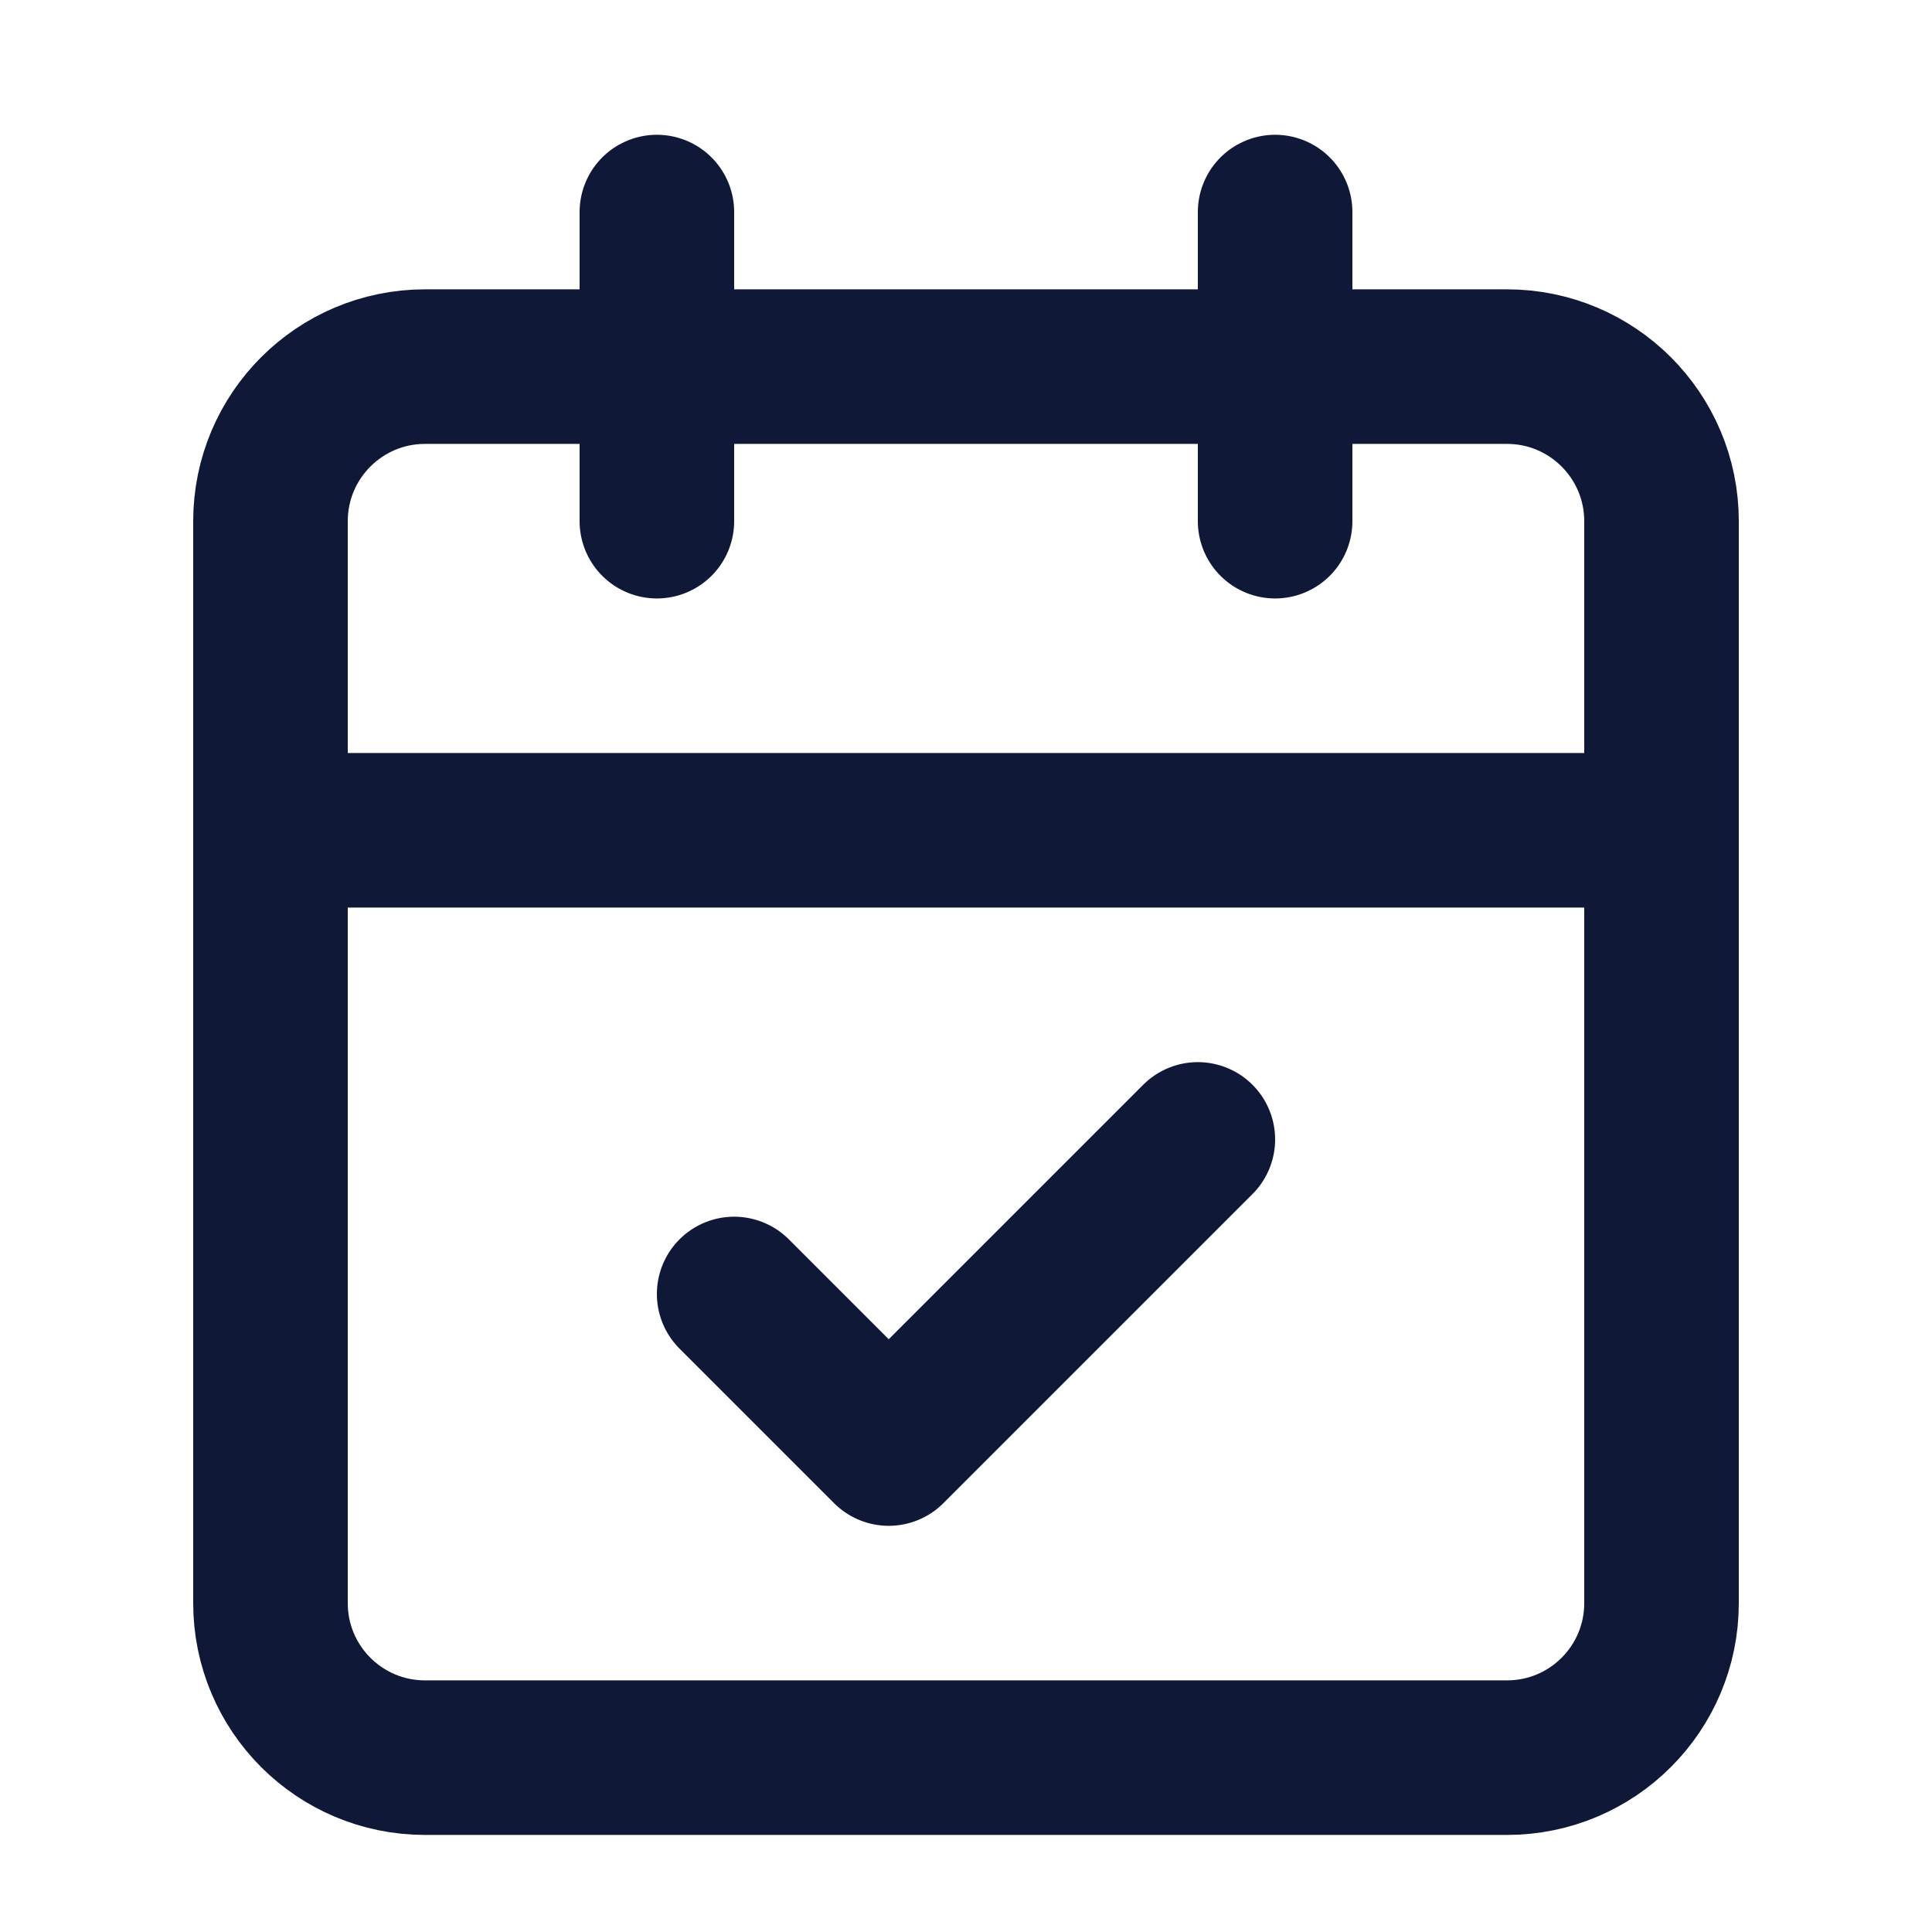
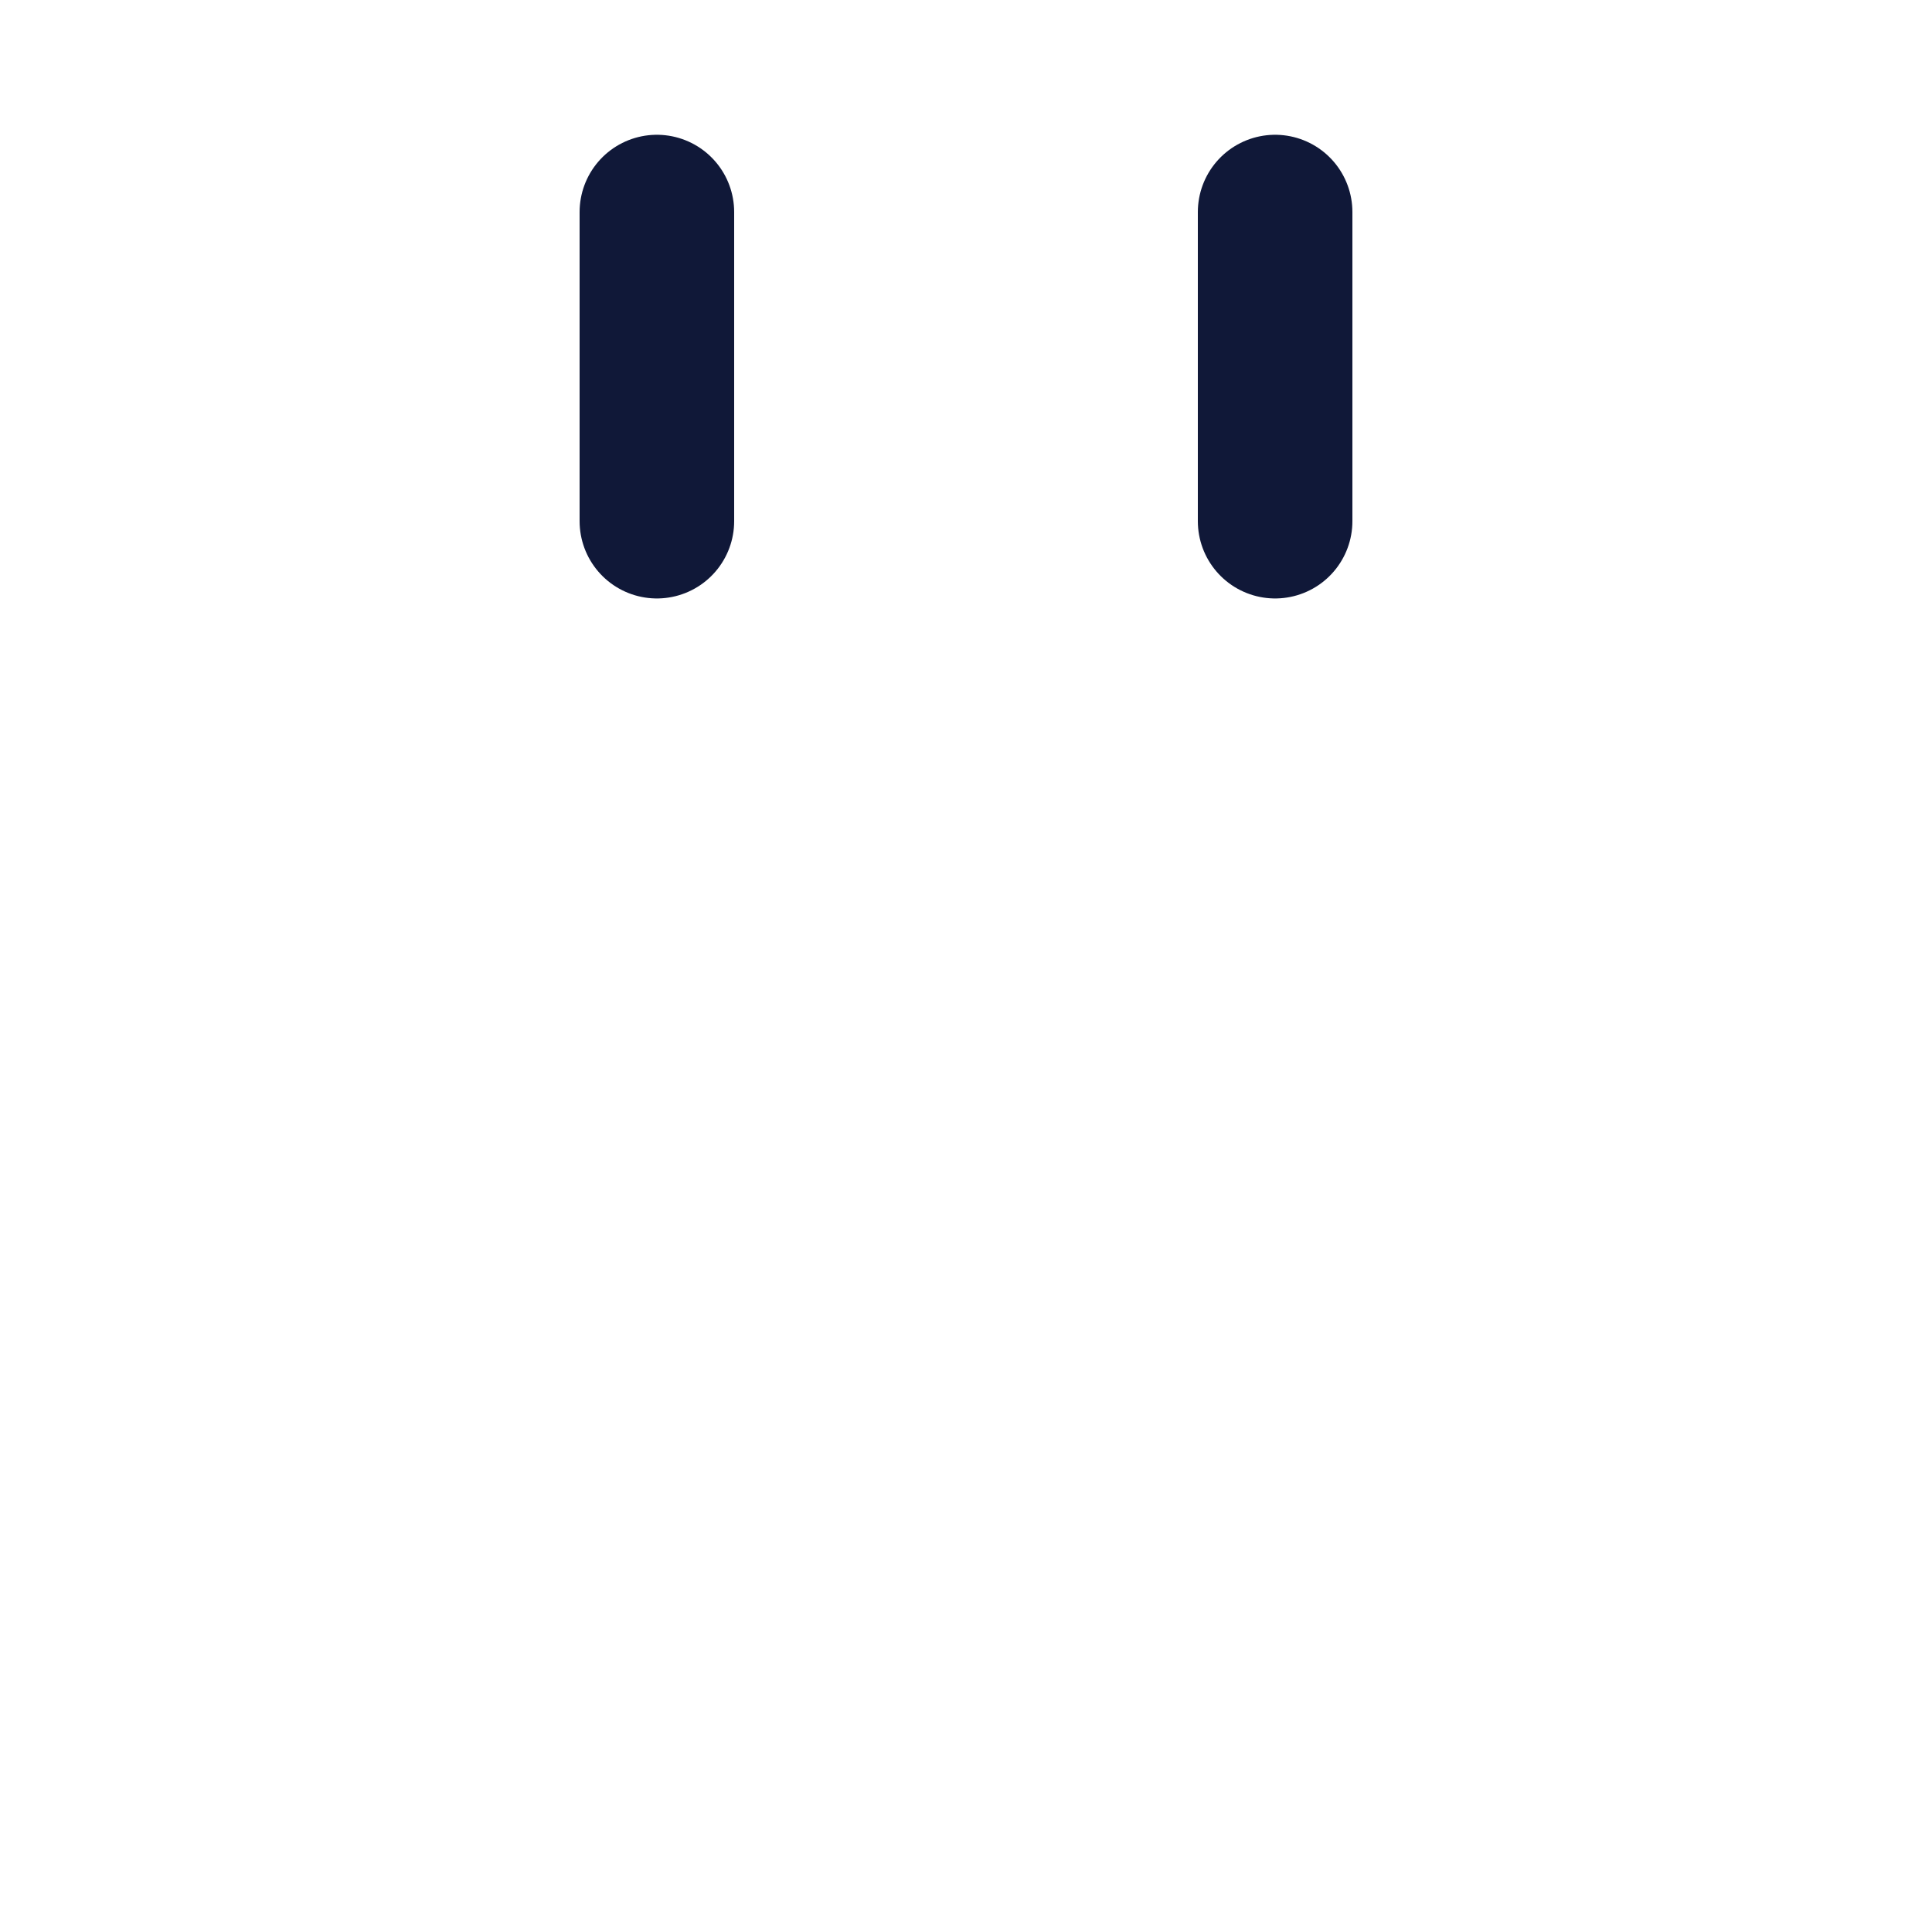
<svg xmlns="http://www.w3.org/2000/svg" width="25" height="25" viewBox="0 0 25 25" fill="none">
  <path d="M8.5 2.744V6.744M16.5 2.744V6.744" stroke="#101838" stroke-width="2" stroke-linecap="round" stroke-linejoin="round" />
-   <path d="M19.5 4.744H5.5C4.395 4.744 3.5 5.64 3.5 6.744V20.744C3.5 21.849 4.395 22.744 5.5 22.744H19.5C20.605 22.744 21.5 21.849 21.5 20.744V6.744C21.5 5.64 20.605 4.744 19.5 4.744Z" stroke="#101838" stroke-width="2" stroke-linecap="round" stroke-linejoin="round" />
-   <path d="M3.5 10.744H21.5M9.5 16.744L11.5 18.744L15.5 14.744" stroke="#101838" stroke-width="2" stroke-linecap="round" stroke-linejoin="round" />
</svg>